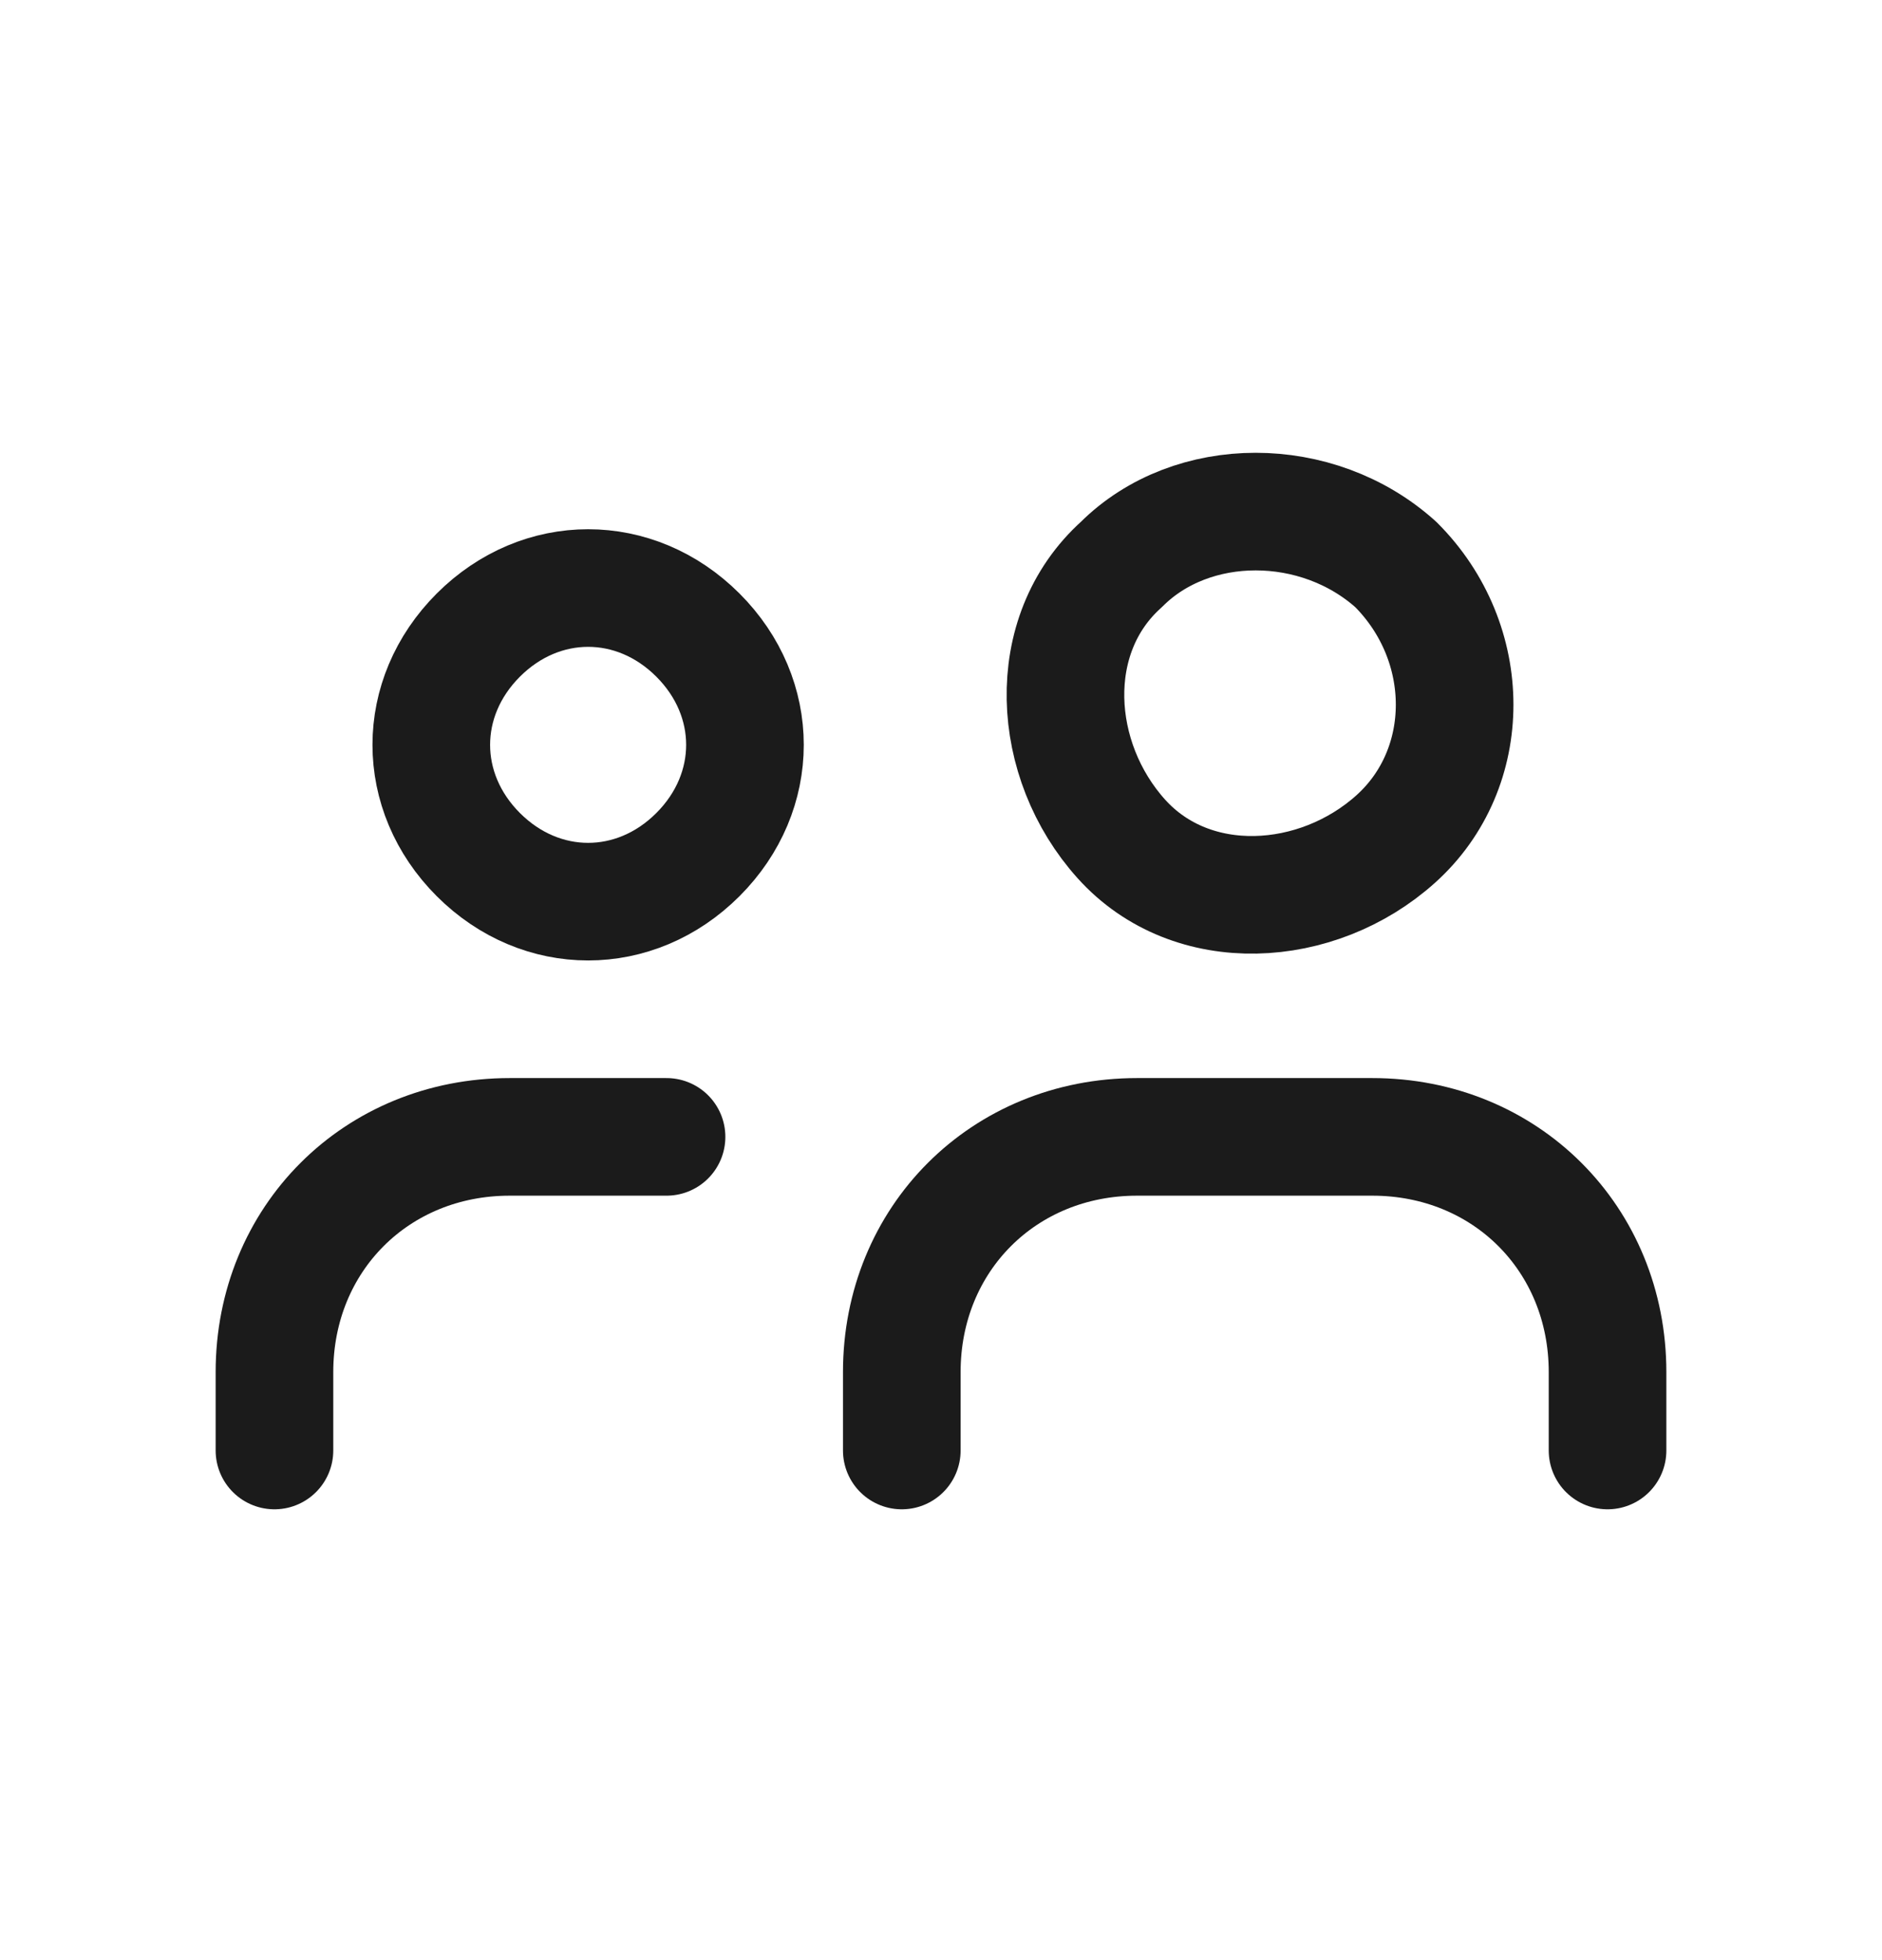
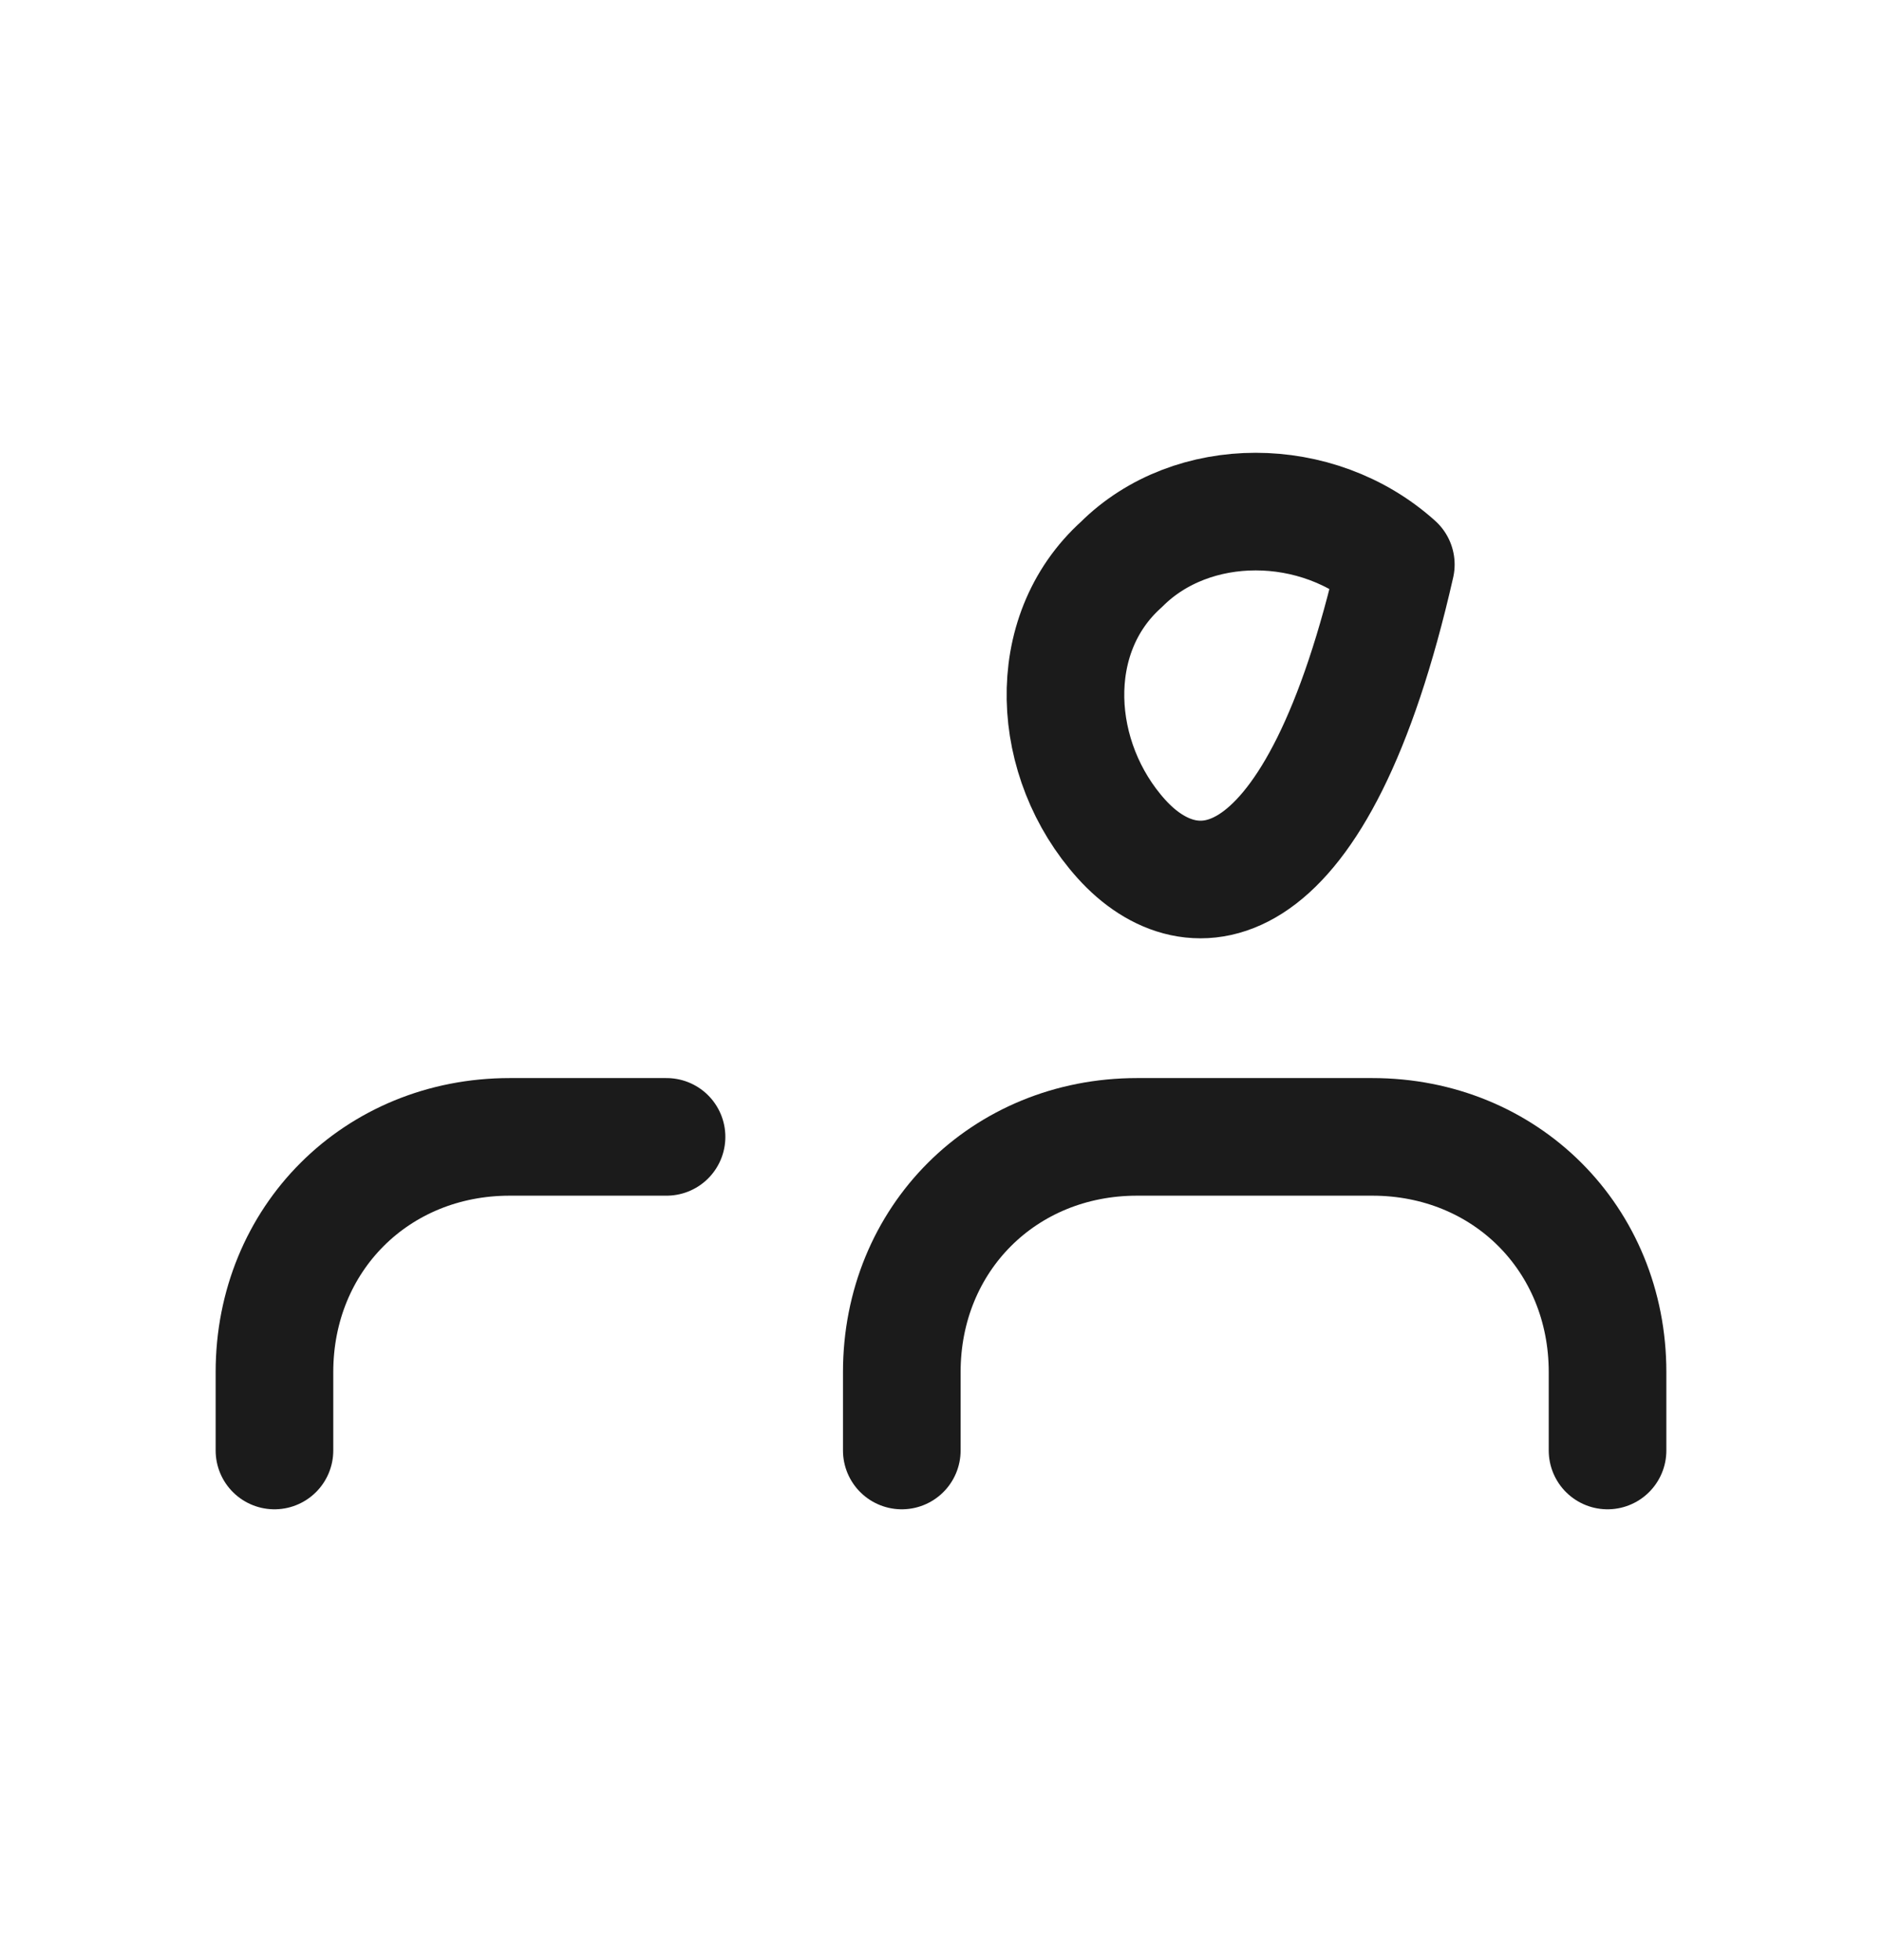
<svg xmlns="http://www.w3.org/2000/svg" width="24" height="25" viewBox="0 0 24 25" fill="none">
-   <path d="M8.9 8.1C9.7 8.9 9.7 10.1 8.9 10.9C8.1 11.7 6.9 11.7 6.1 10.9C5.3 10.1 5.3 8.9 6.1 8.1C6.9 7.3 8.1 7.3 8.9 8.1" stroke="#1B1B1B" stroke-width="1.5" stroke-linecap="round" stroke-linejoin="round" />
-   <path d="M17.8 7.2C18.8 8.2 18.8 9.8 17.8 10.7C16.8 11.6 15.2 11.7 14.3 10.7C13.4 9.7 13.3 8.1 14.3 7.2C15.2 6.3 16.8 6.3 17.8 7.2" stroke="#1B1B1B" stroke-width="1.5" stroke-linecap="round" stroke-linejoin="round" />
+   <path d="M17.8 7.2C16.8 11.6 15.2 11.7 14.3 10.7C13.4 9.7 13.3 8.1 14.3 7.2C15.2 6.3 16.8 6.3 17.8 7.2" stroke="#1B1B1B" stroke-width="1.5" stroke-linecap="round" stroke-linejoin="round" />
  <path d="M20.5 18.5V17.5C20.5 15.8 19.2 14.5 17.5 14.5H14.5C12.8 14.5 11.5 15.8 11.5 17.5V18.5" stroke="#1B1B1B" stroke-width="1.5" stroke-linecap="round" stroke-linejoin="round" />
  <path d="M8.5 14.5H6.5C4.8 14.5 3.5 15.8 3.5 17.5V18.5" stroke="#1B1B1B" stroke-width="1.5" stroke-linecap="round" stroke-linejoin="round" />
</svg>